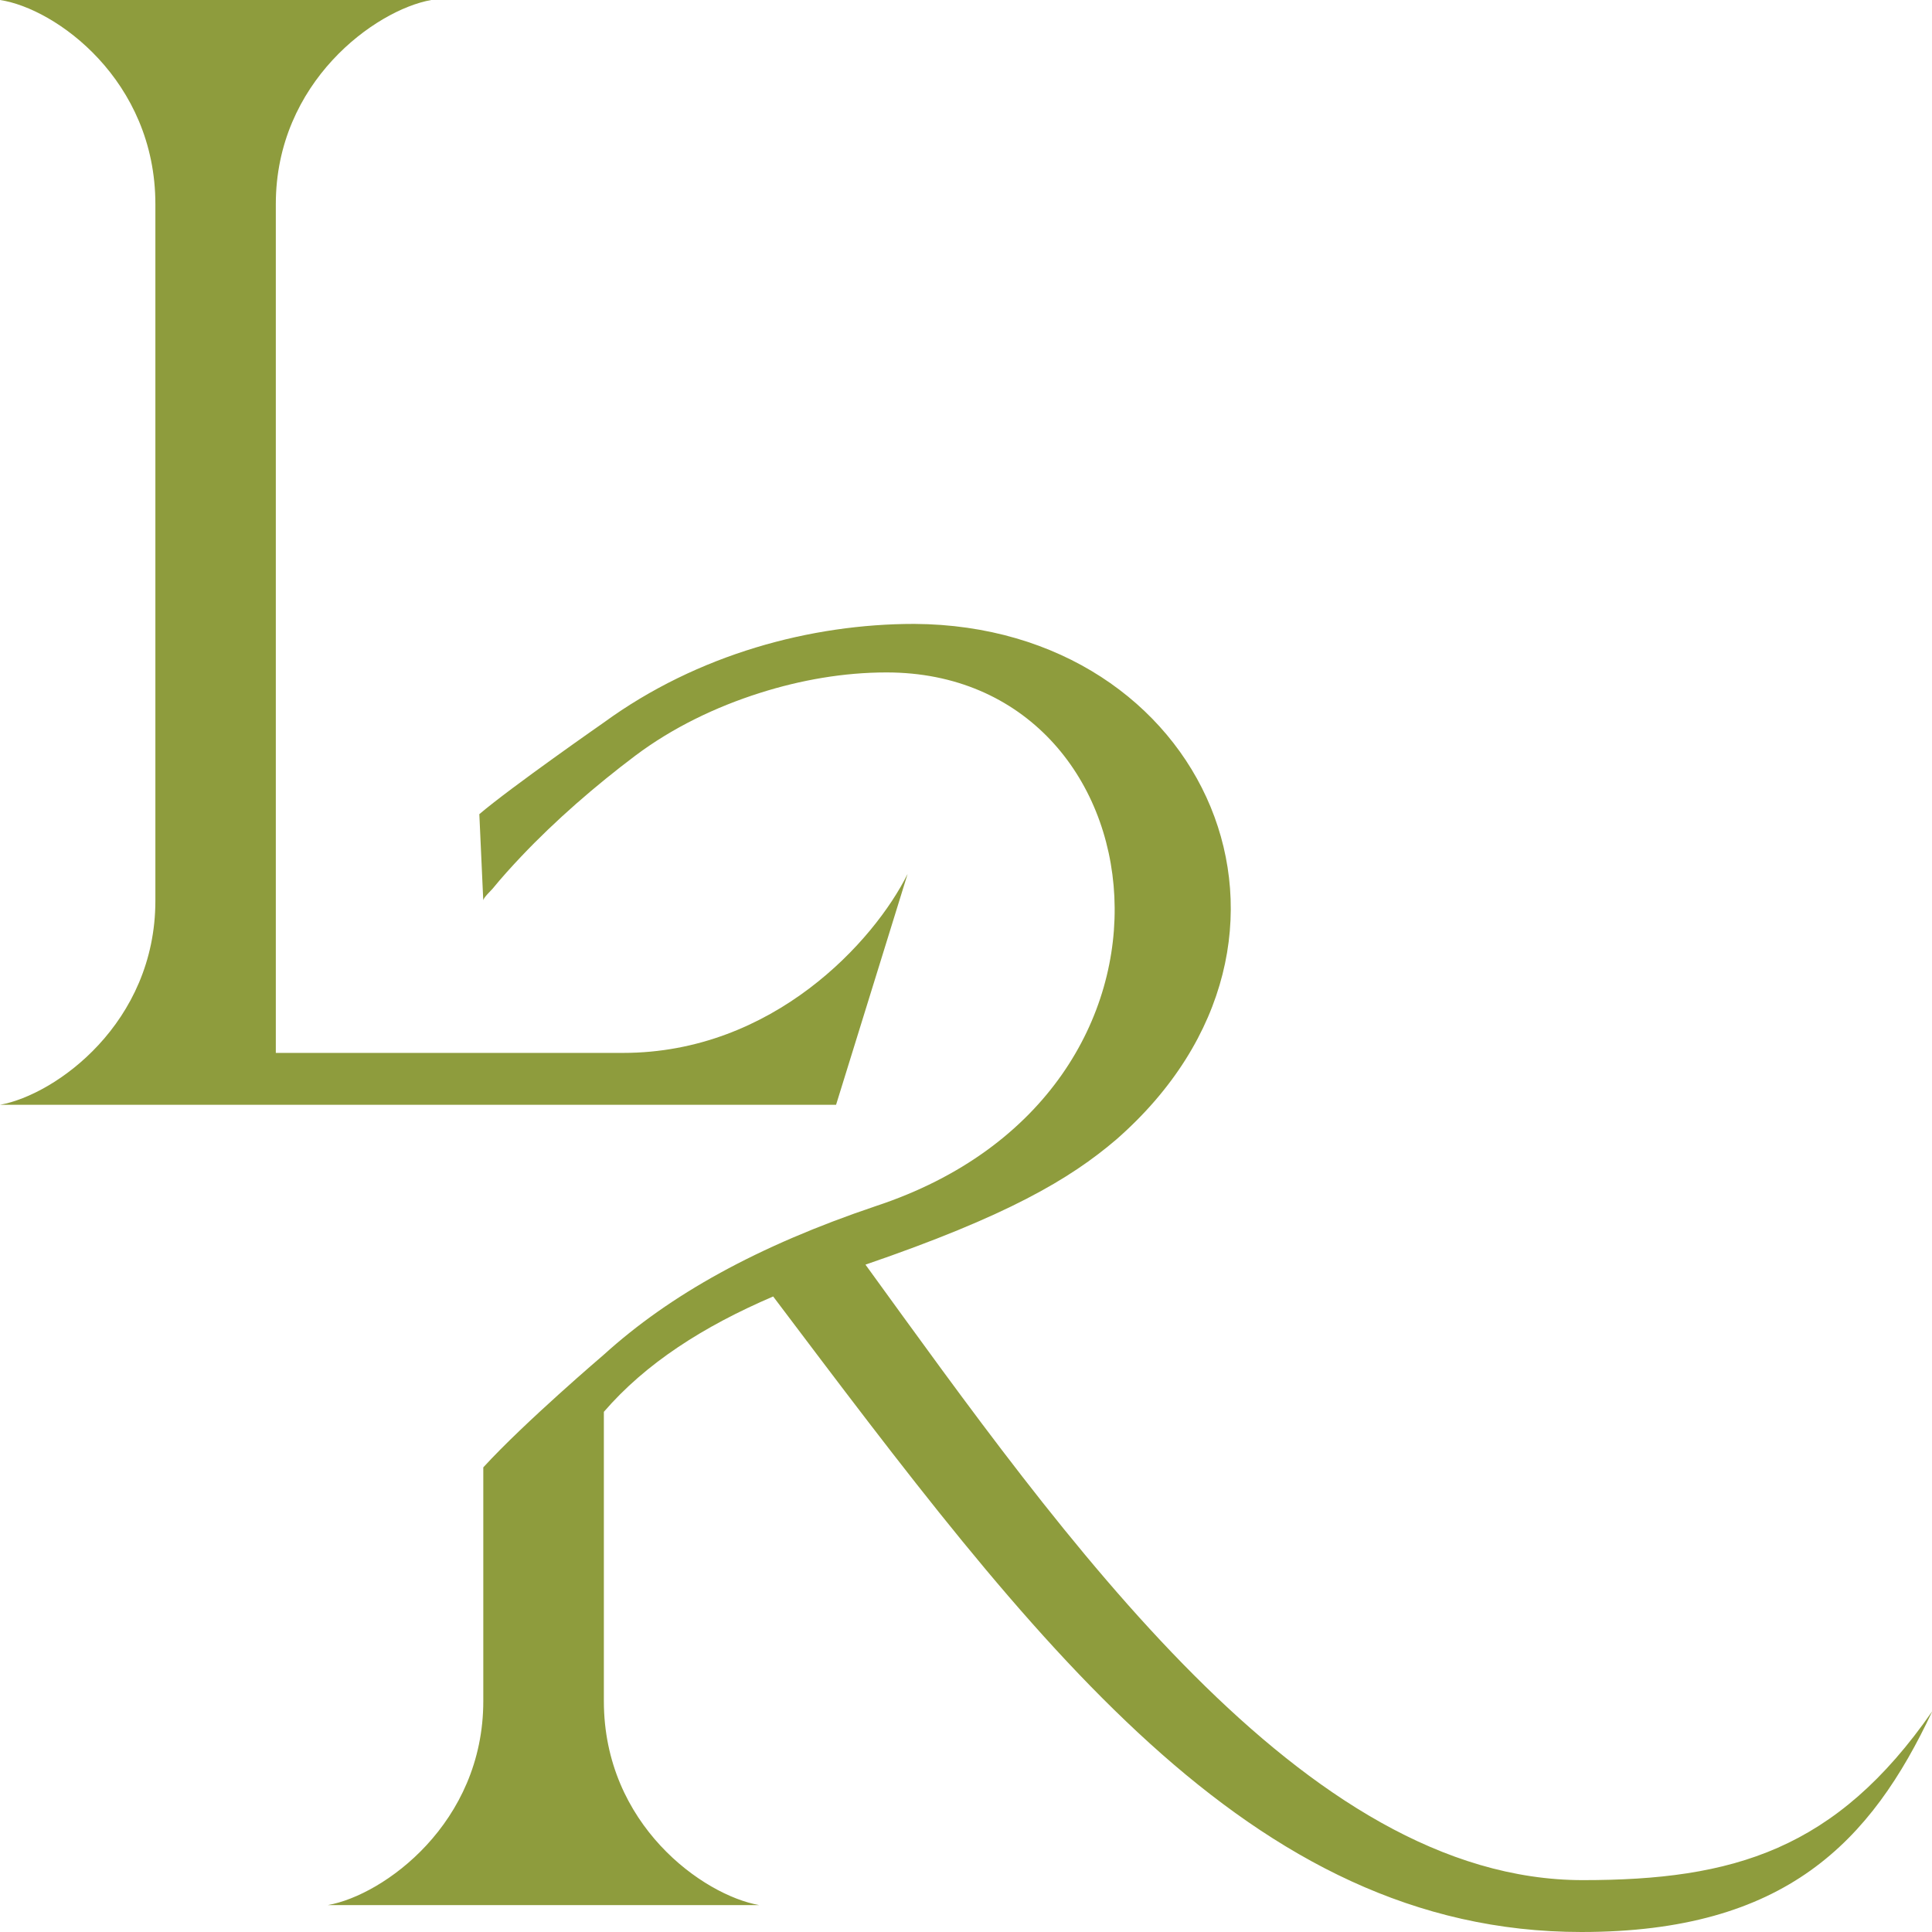
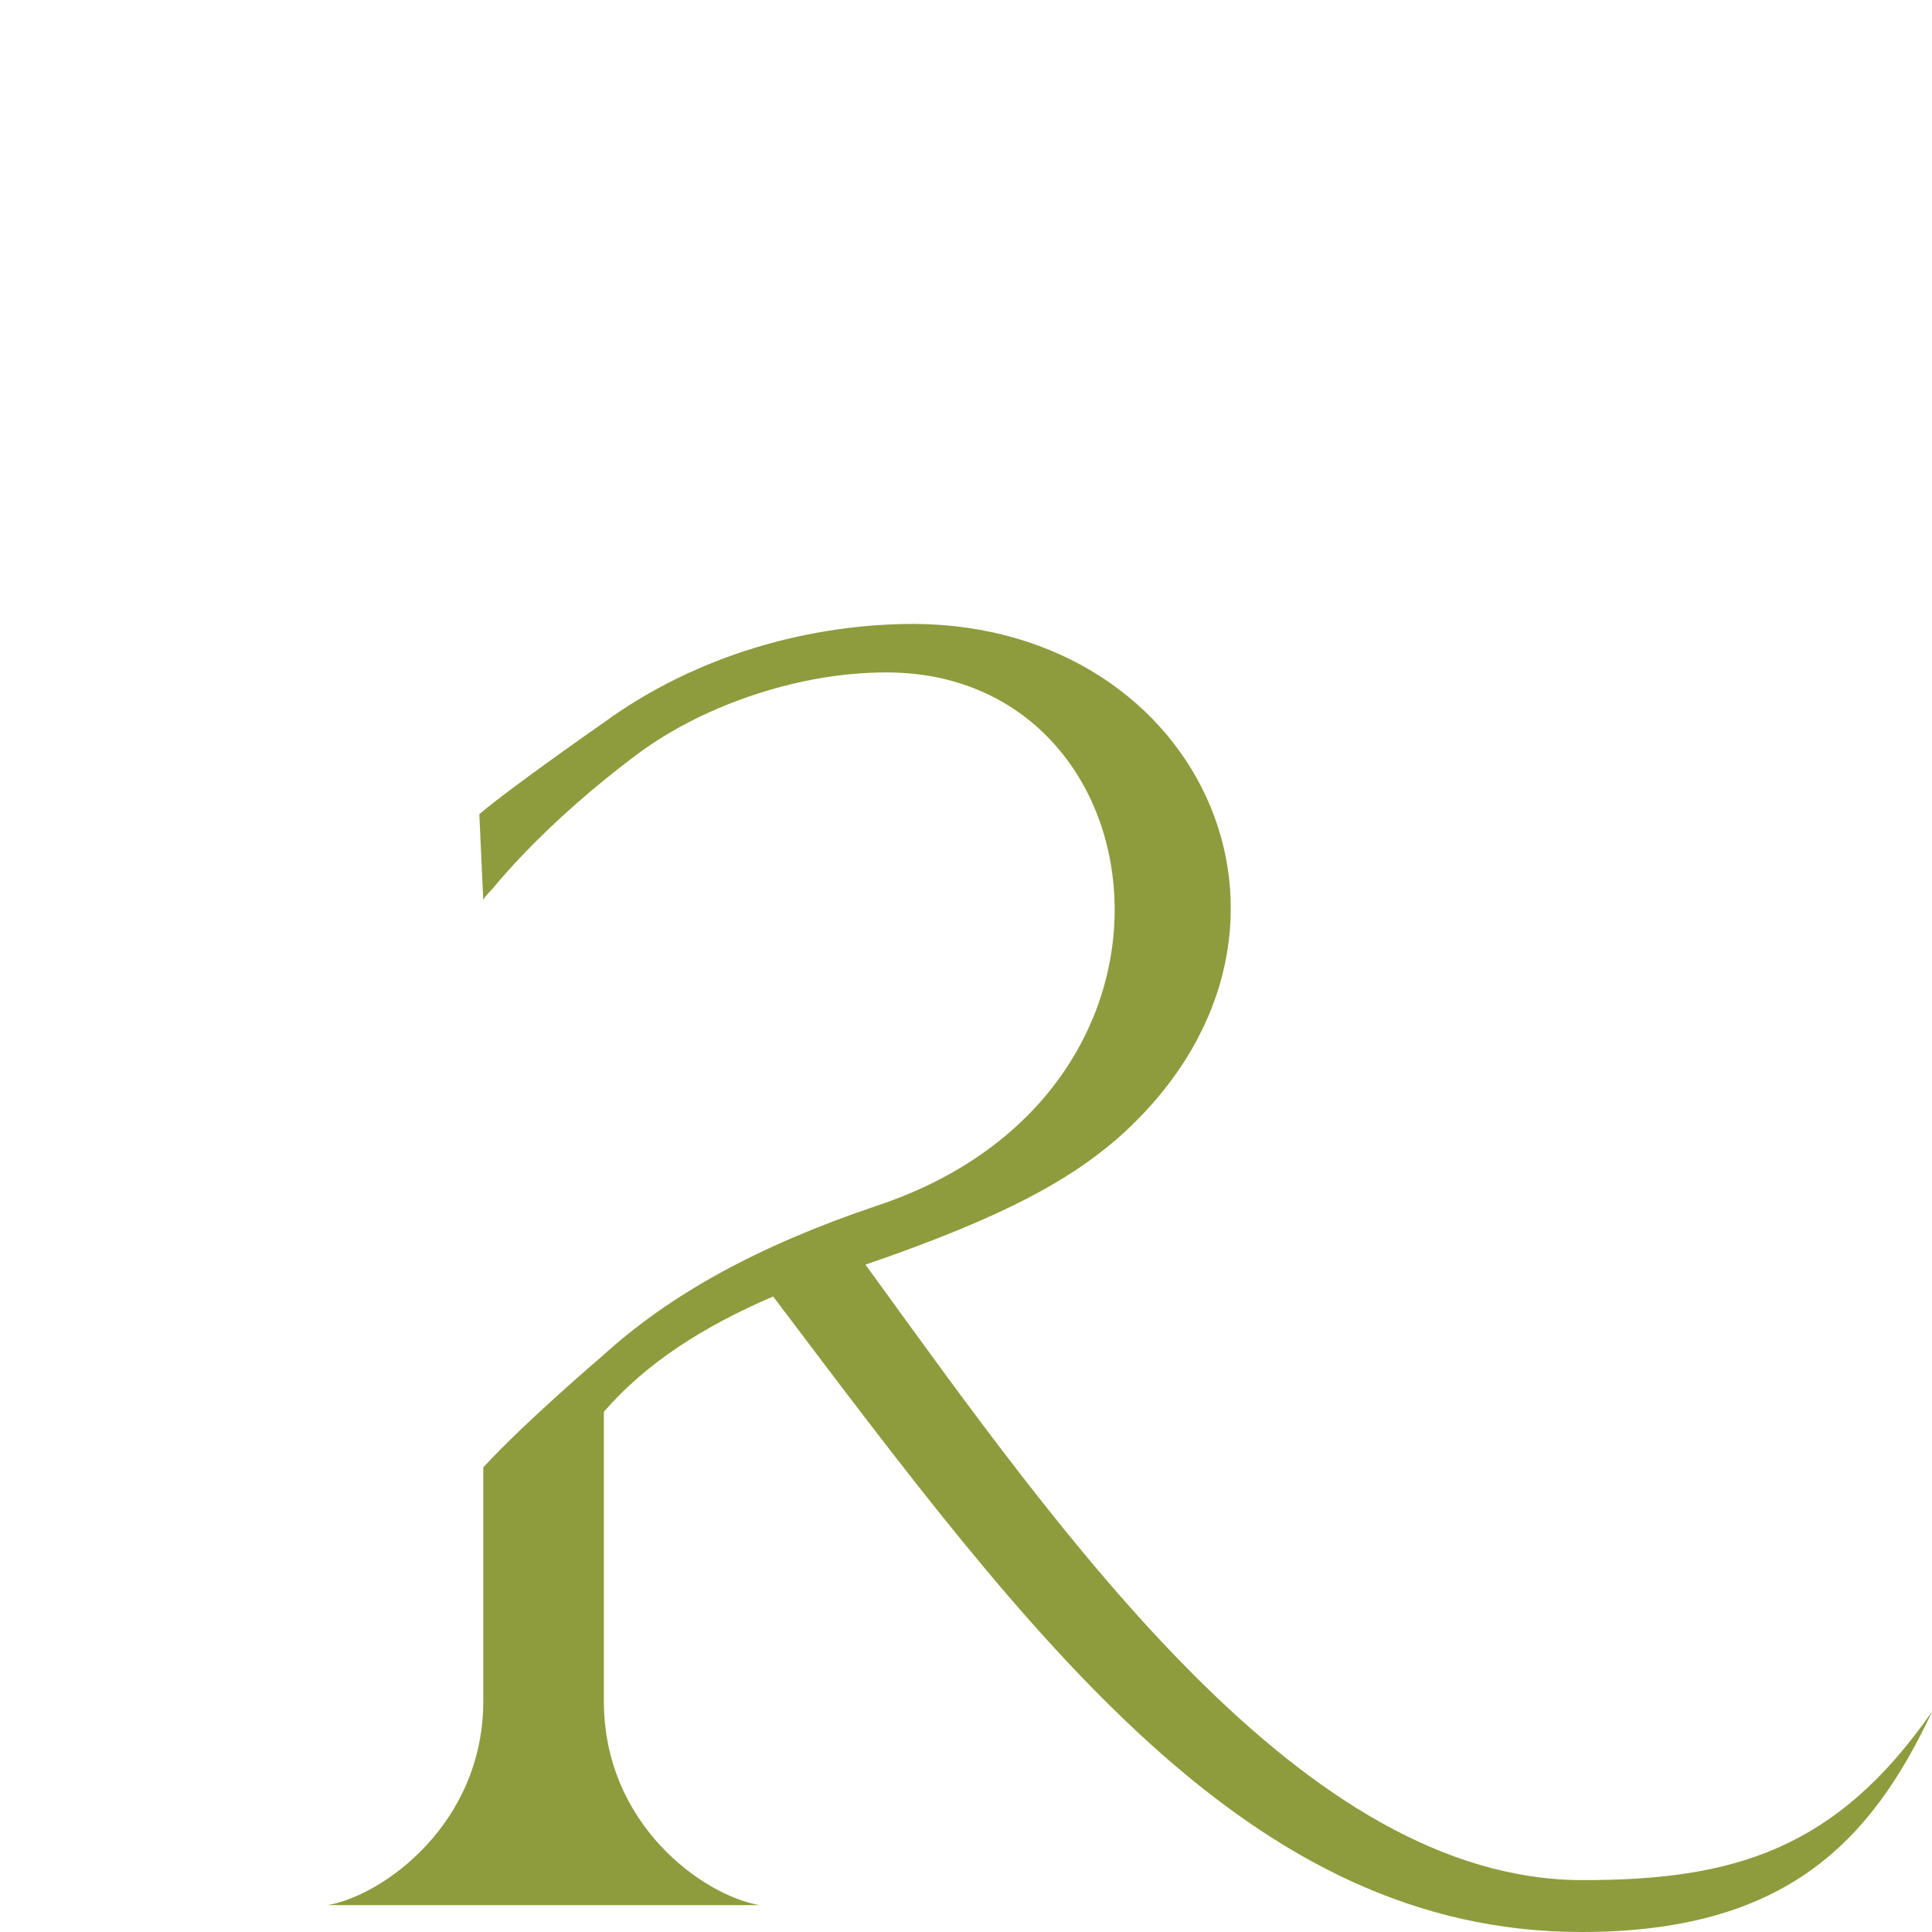
<svg xmlns="http://www.w3.org/2000/svg" width="59" height="59" fill="none" viewBox="0 0 59 59">
  <g class="Frame" clip-path="url(#a)">
-     <path fill="#8E9C3D" d="M4.745 27.505V6.234C4.745 2.454 1.707.257 0 0h13.168c-1.707.308-4.745 2.505-4.745 6.234v25.92h10.603c4.585 0 7.677-3.42 8.691-5.467l-2.185 7.052H0c1.707-.308 4.745-2.5 4.745-6.234Z" class="Vector" />
    <path fill="#8E9C3D" d="M48.339 57.416c-8.53 0-15.832-10.421-21.909-18.796 4.317-1.482 6.238-2.603 7.672-3.832 6.984-6.131 2.722-15.684-6.18-15.735-3.145 0-6.613.92-9.486 3.014 0 0-2.833 1.974-3.798 2.796l.12 2.638c-.003-.082.238-.304.287-.364.277-.339.572-.664.871-.98 1.046-1.105 2.266-2.163 3.49-3.084 1.13-.847 2.44-1.481 3.803-1.913 1.242-.394 2.556-.625 3.865-.625 8.476 0 10.183 12.823-.322 16.295-3.62 1.22-6.291 2.706-8.316 4.543 0 0-2.421 2.064-3.677 3.438v7.138c0 3.729-3.039 5.925-4.745 6.229h13.168c-1.707-.304-4.741-2.453-4.741-6.23v-8.833c1.278-1.481 3.034-2.607 5.17-3.523C31.555 50.116 38.115 59 48.294 59c6.233 0 8.847-2.757 10.715-6.743-2.94 4.243-6.086 5.159-10.67 5.159Z" class="Vector" />
  </g>
  <defs>
    <clipPath id="a" class="a">
      <path fill="#fff" d="M0 0h59v59H0z" />
    </clipPath>
  </defs>
</svg>